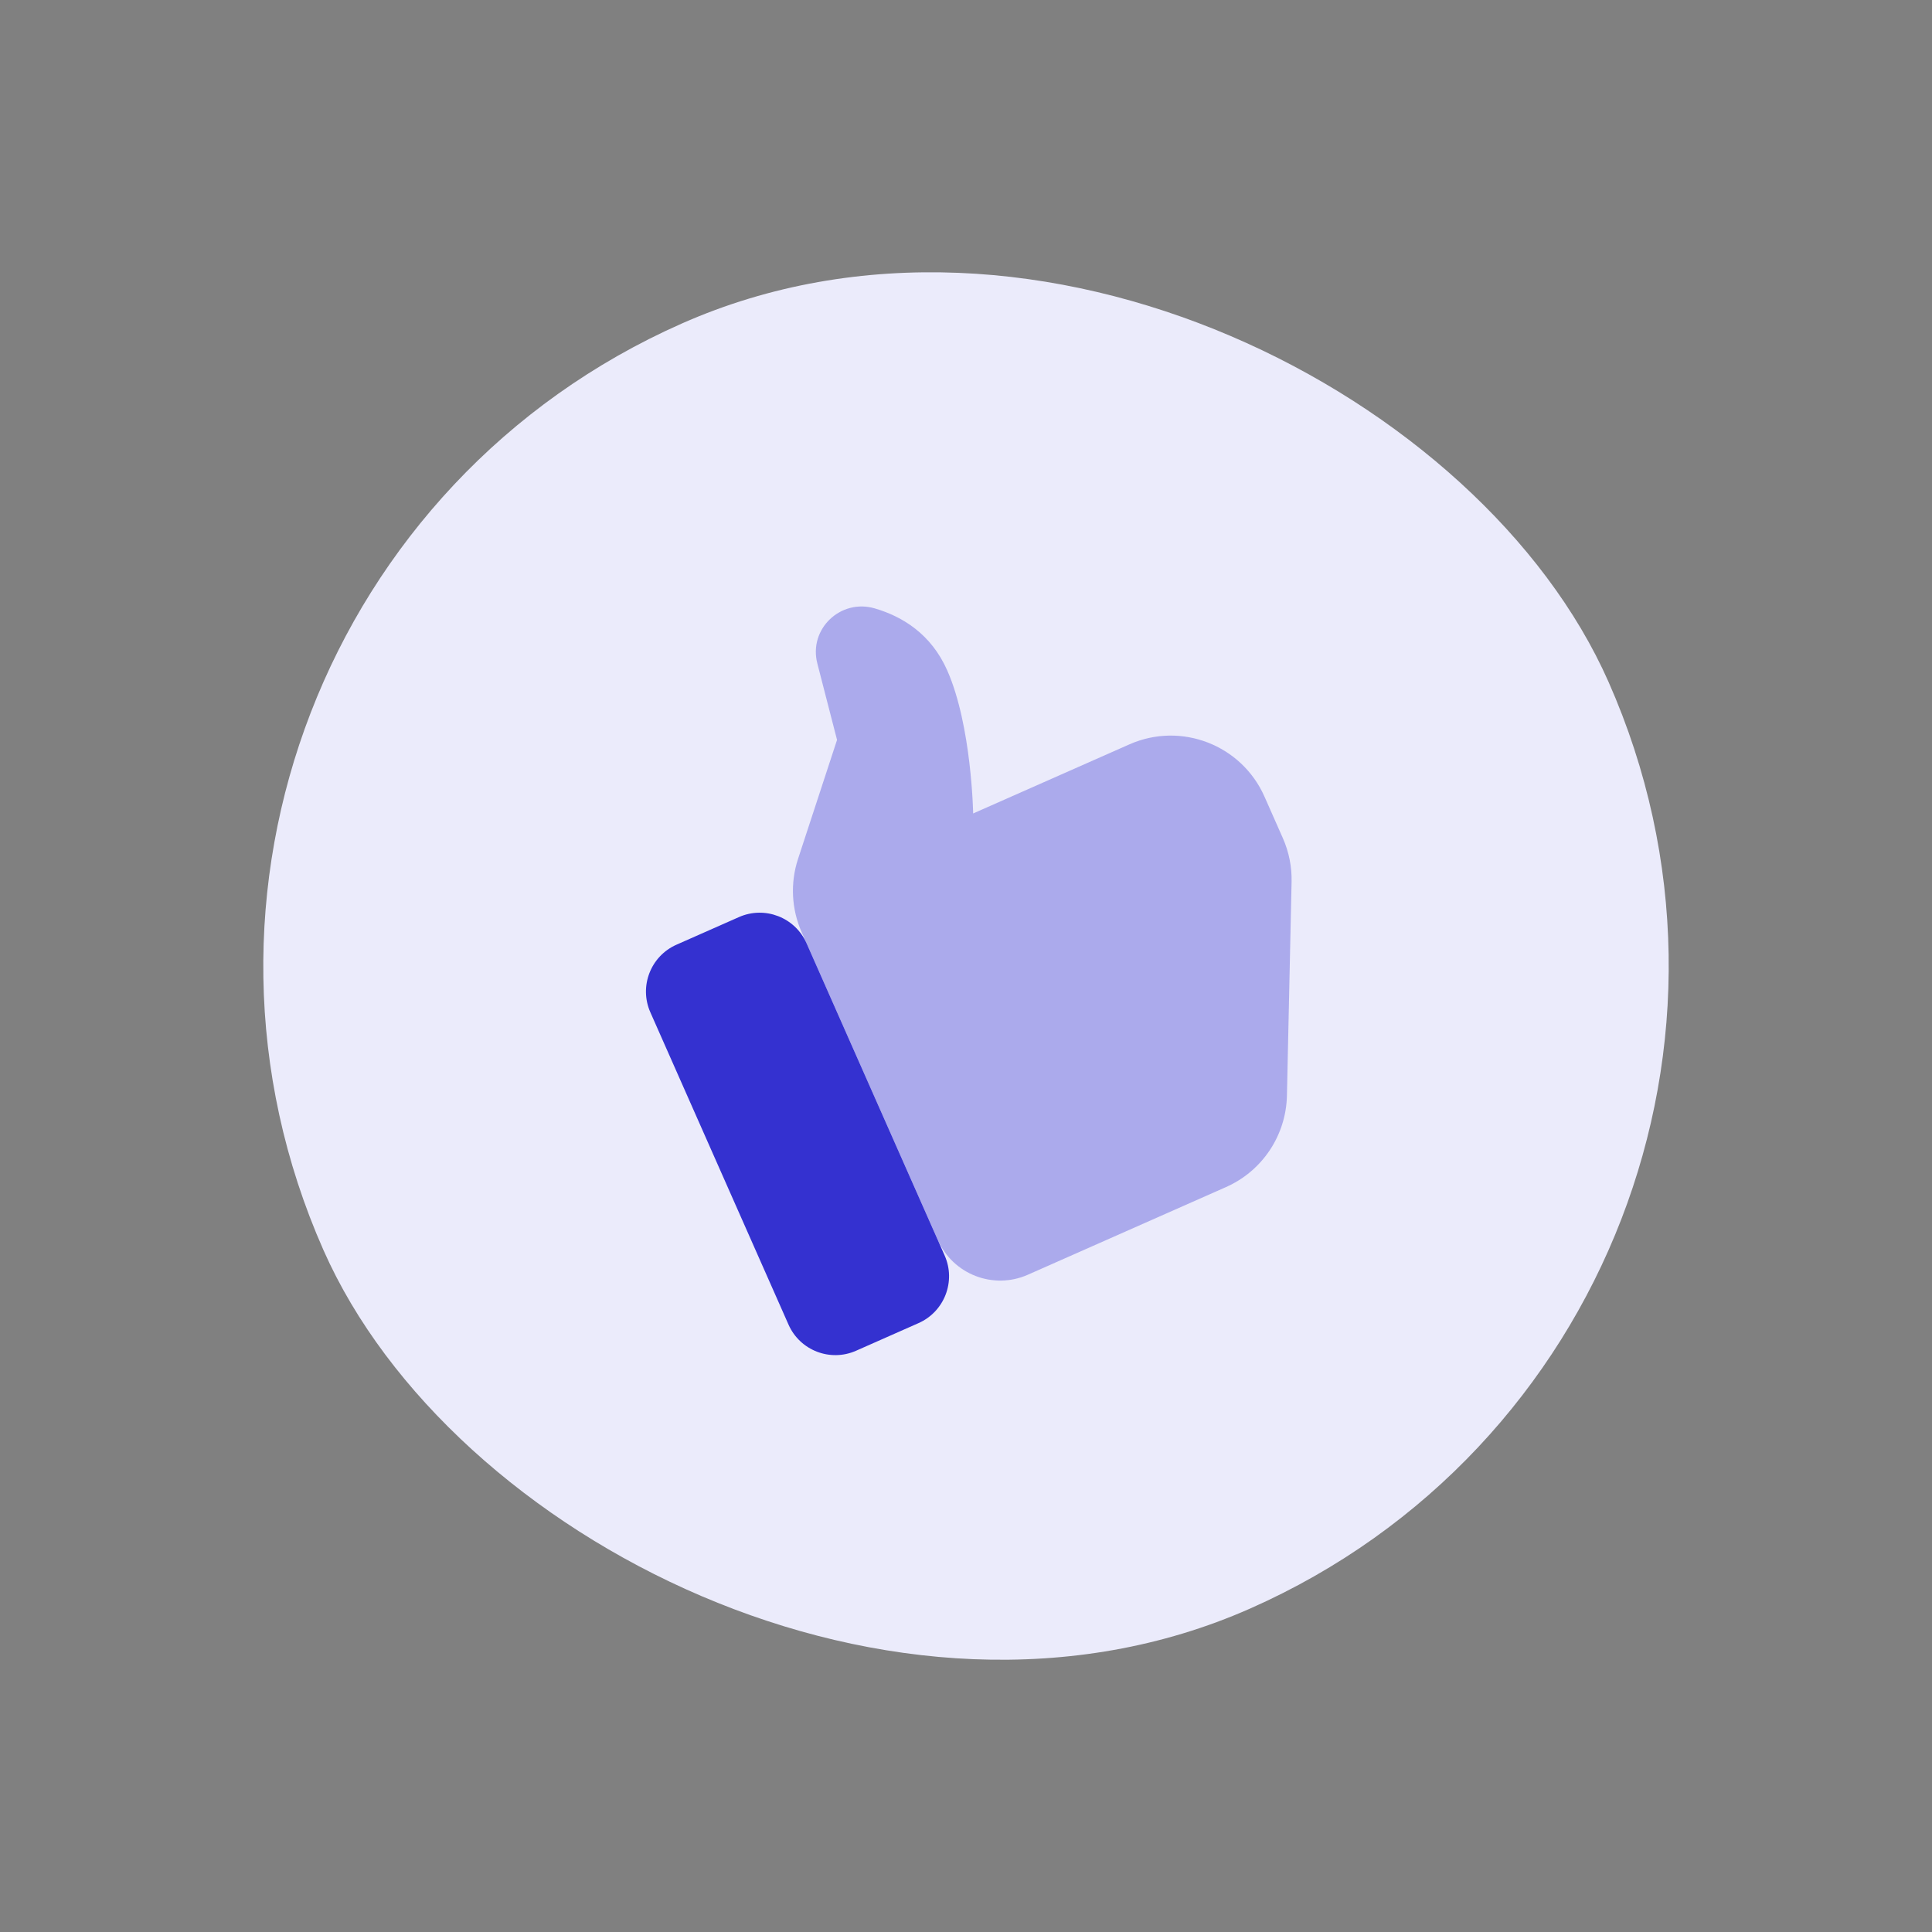
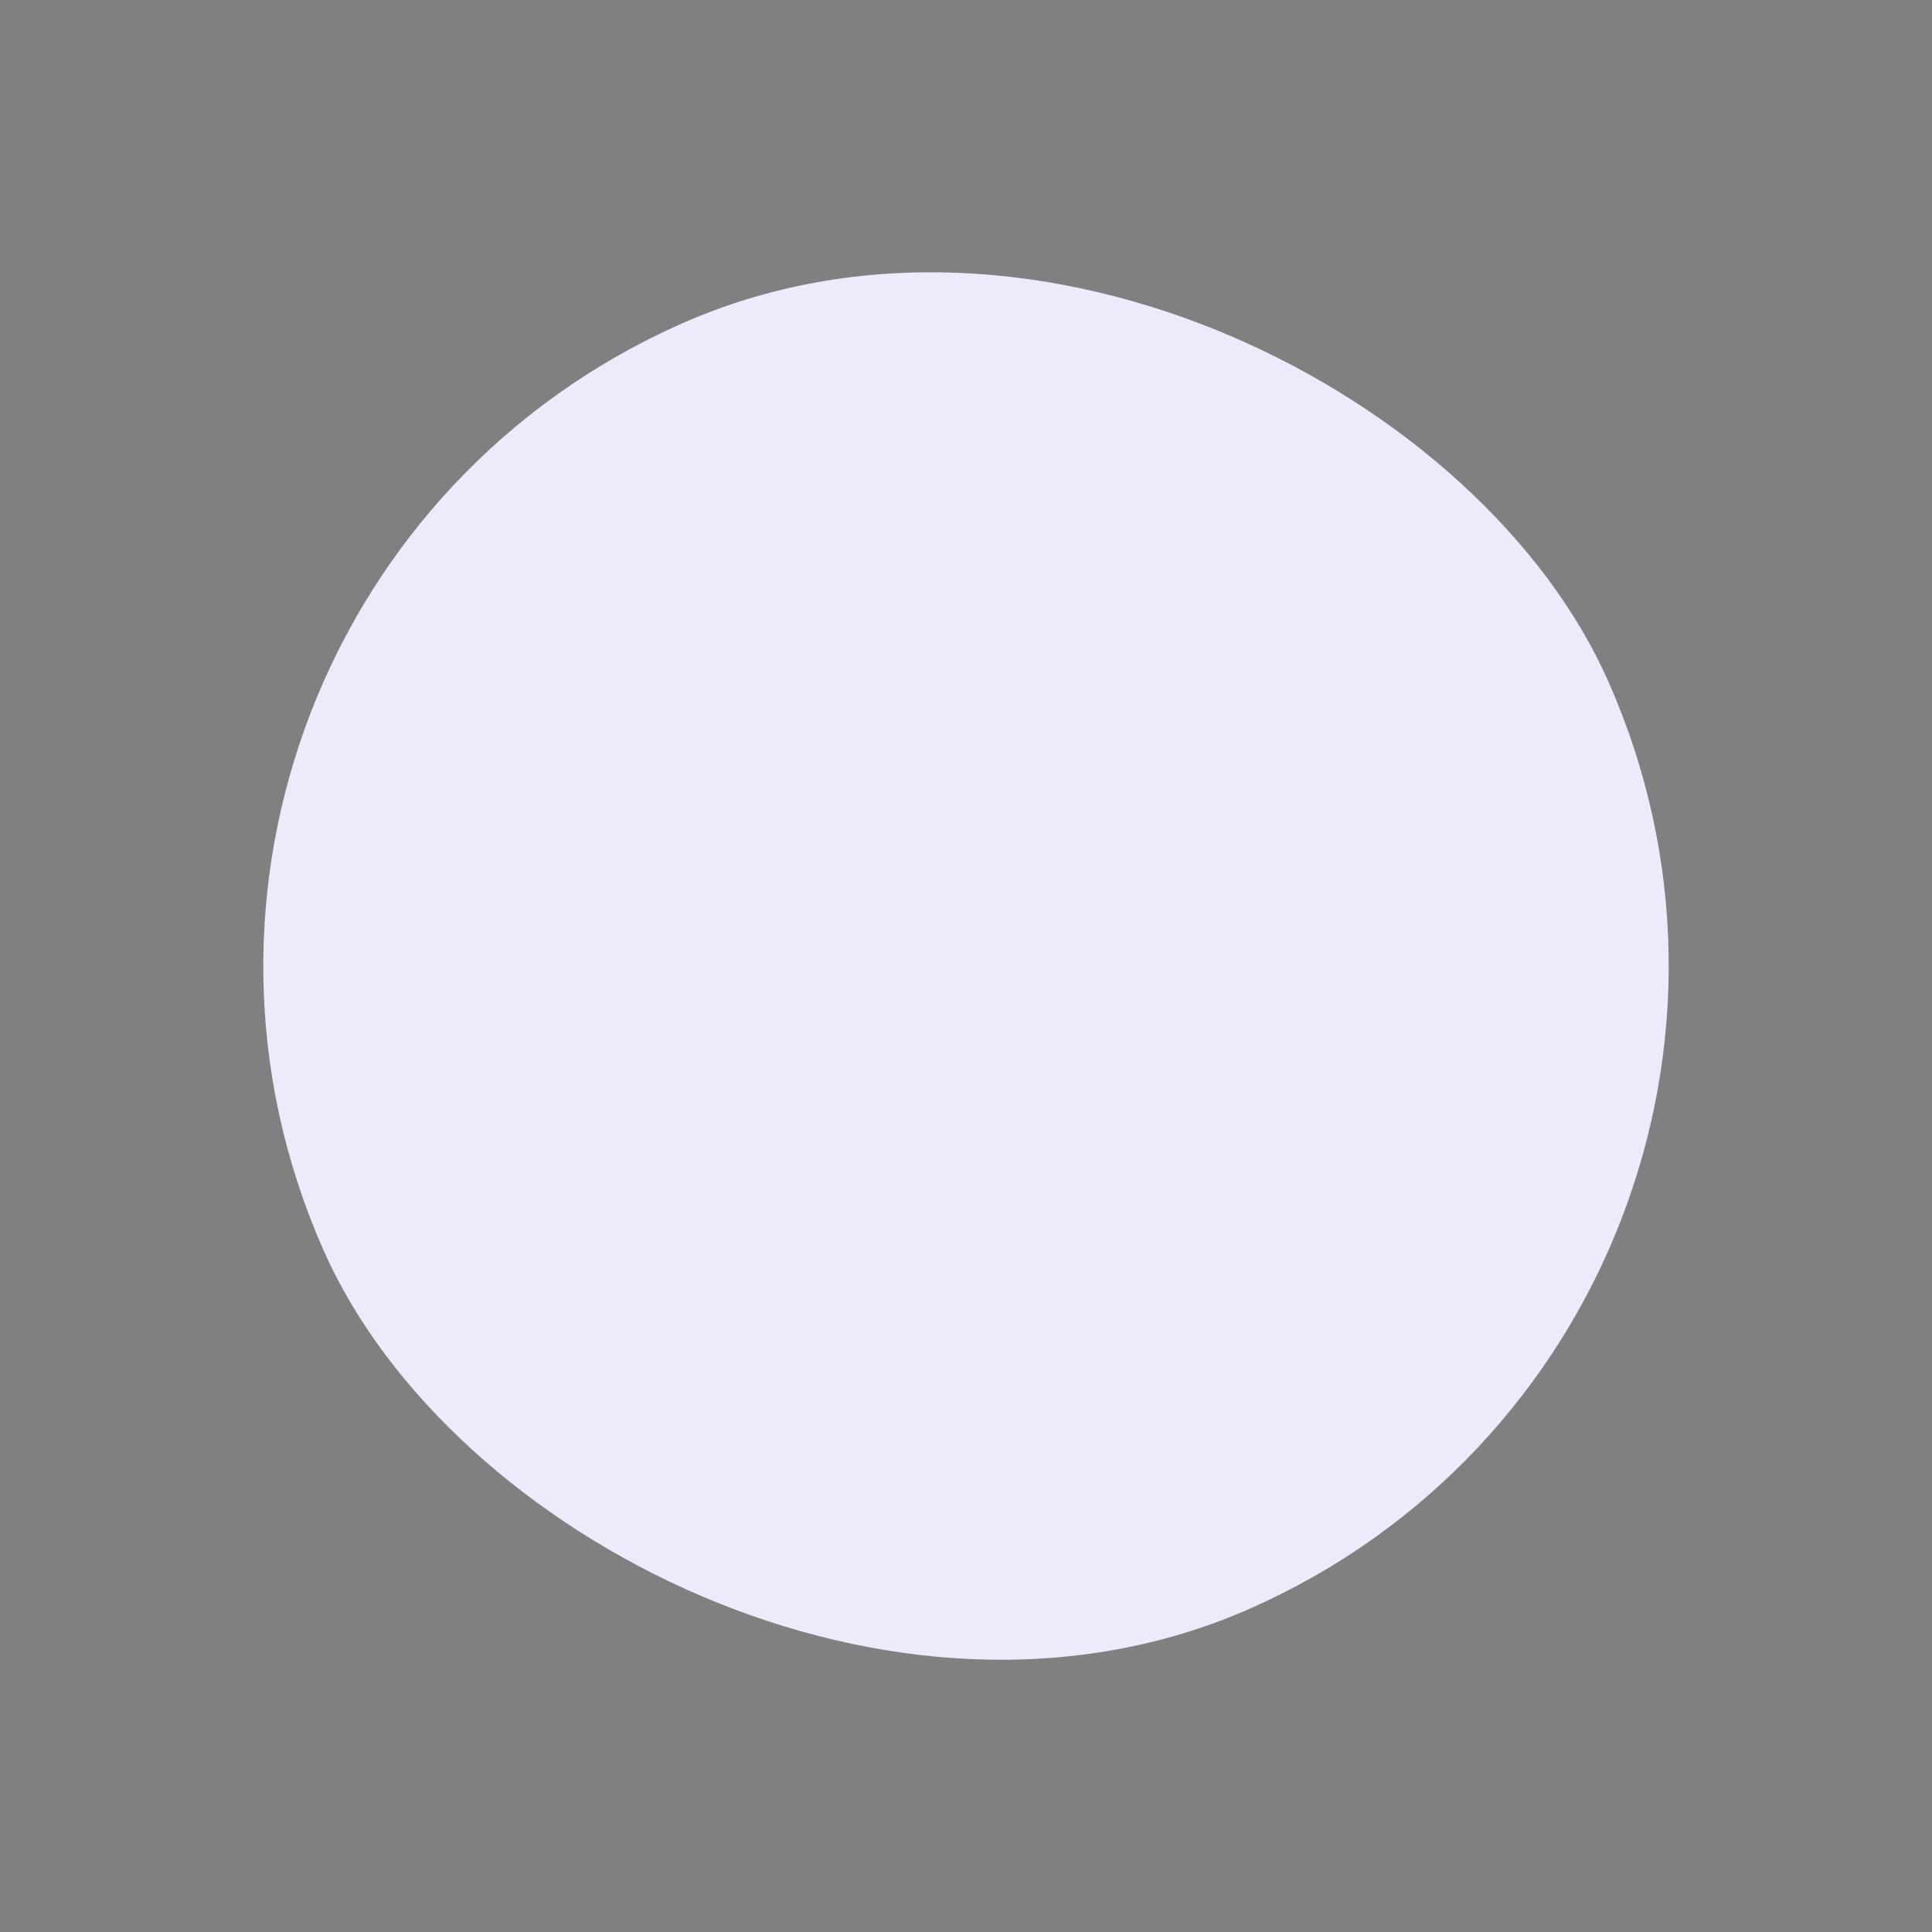
<svg xmlns="http://www.w3.org/2000/svg" width="44" height="44" viewBox="0 0 44 44" fill="none">
  <rect x="0" y="0" width="44" height="44" fill="#808080" stroke="none" />
  <g clip-path="url(#clip0_4_2259)">
    <rect x="0.895" y="13.841" width="32" height="32" rx="16" transform="rotate(-23.863 0.895 13.841)" fill="#EBEBFB" />
    <g clip-path="url(#clip1_4_2259)">
-       <path d="M15.406 21.515L16.829 20.886C17.418 20.625 18.107 20.892 18.368 21.481L21.514 28.594C21.775 29.183 21.508 29.872 20.919 30.133L19.497 30.762C18.908 31.023 18.218 30.756 17.958 30.167L14.811 23.054C14.551 22.465 14.817 21.776 15.406 21.515Z" fill="#3431D0" />
-       <path opacity="0.35" d="M27.921 27.035L23.409 29.031C22.623 29.379 21.705 29.024 21.357 28.238L18.258 21.233C18.025 20.706 17.995 20.111 18.174 19.563L19.063 16.851L18.614 15.109C18.412 14.324 19.145 13.628 19.923 13.856C20.554 14.041 21.207 14.44 21.573 15.269C22.129 16.526 22.163 18.526 22.163 18.526L25.72 16.953C26.899 16.431 28.276 16.964 28.798 18.143L29.217 19.09C29.355 19.403 29.423 19.743 29.415 20.085L29.309 24.953C29.289 25.858 28.748 26.669 27.921 27.035Z" fill="#3431D0" />
-     </g>
+       </g>
  </g>
  <defs>
    <clipPath id="clip0_4_2259">
      <rect x="0.895" y="13.841" width="32" height="32" rx="16" transform="rotate(-23.863 0.895 13.841)" fill="white" />
    </clipPath>
    <clipPath id="clip1_4_2259">
-       <rect width="18.667" height="18.667" fill="white" transform="translate(9.688 17.241) rotate(-23.863)" />
-     </clipPath>
+       </clipPath>
  </defs>
</svg>